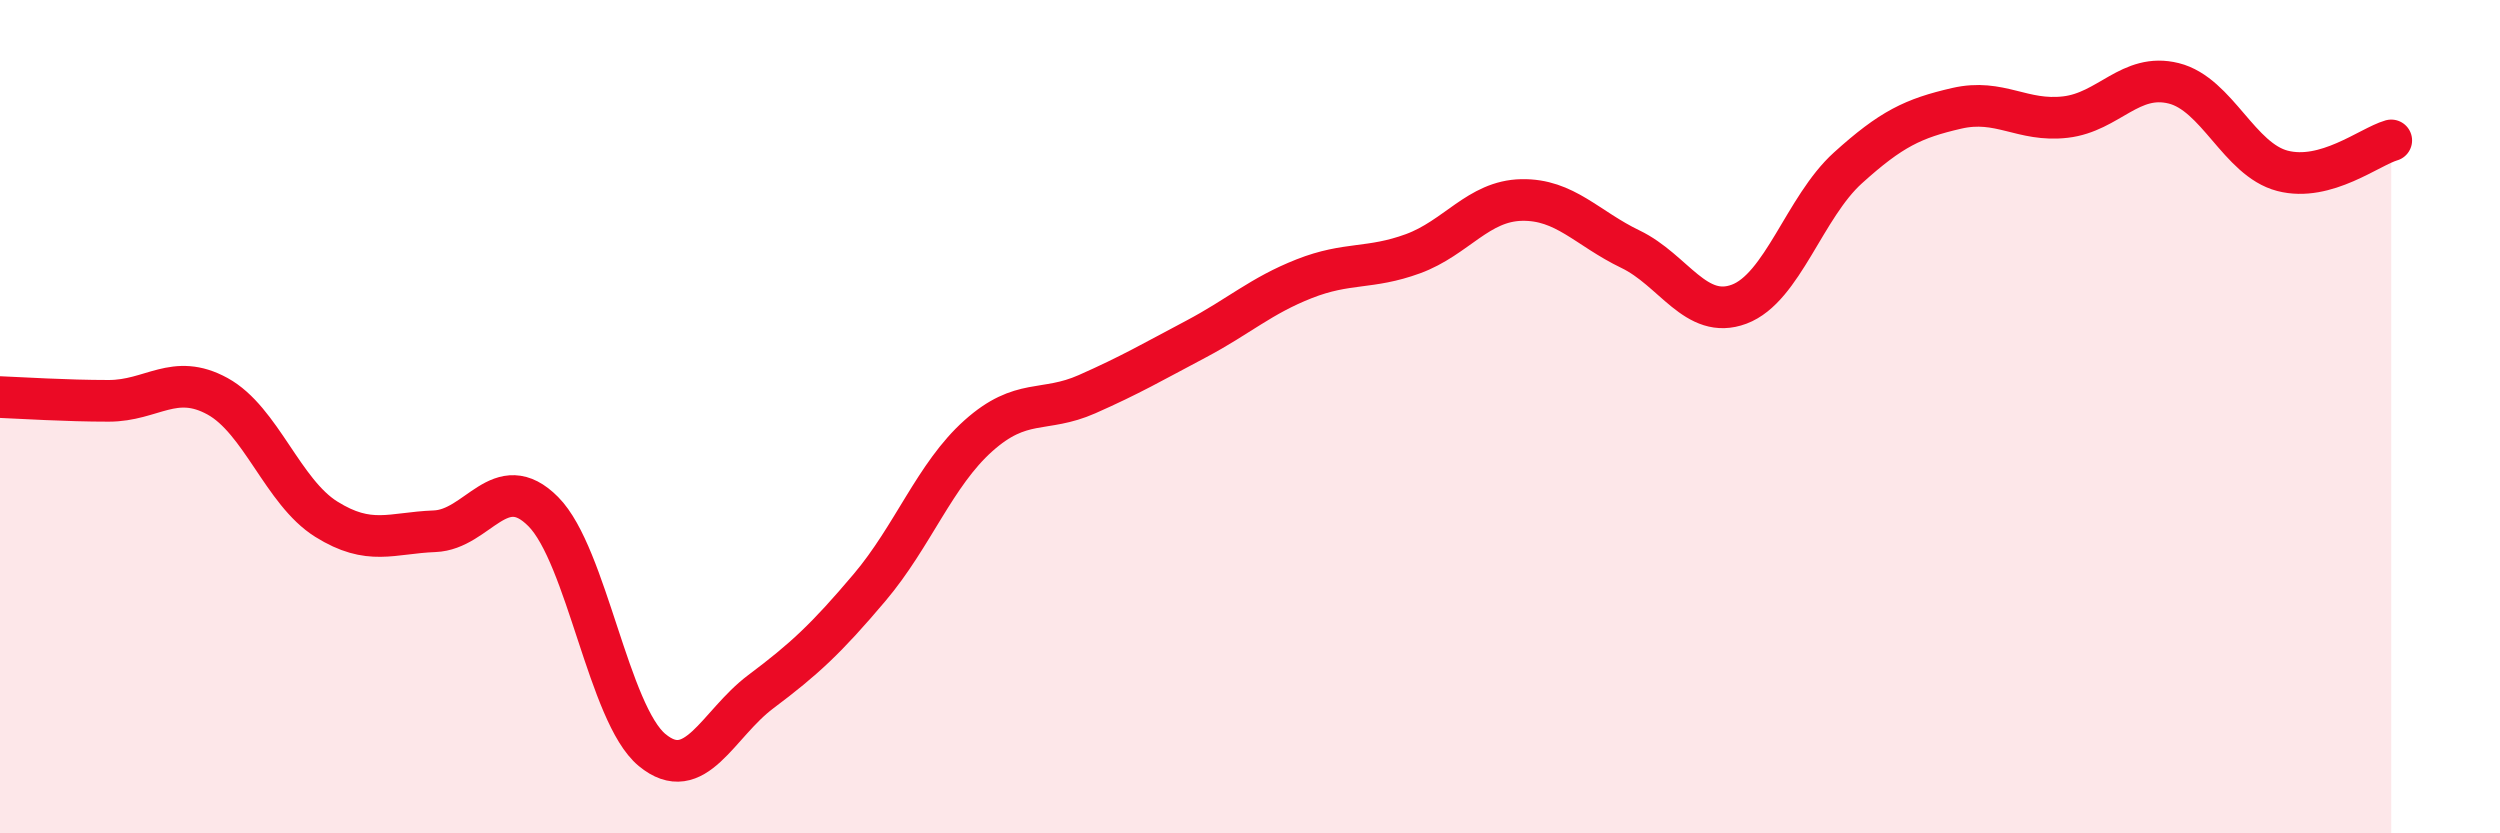
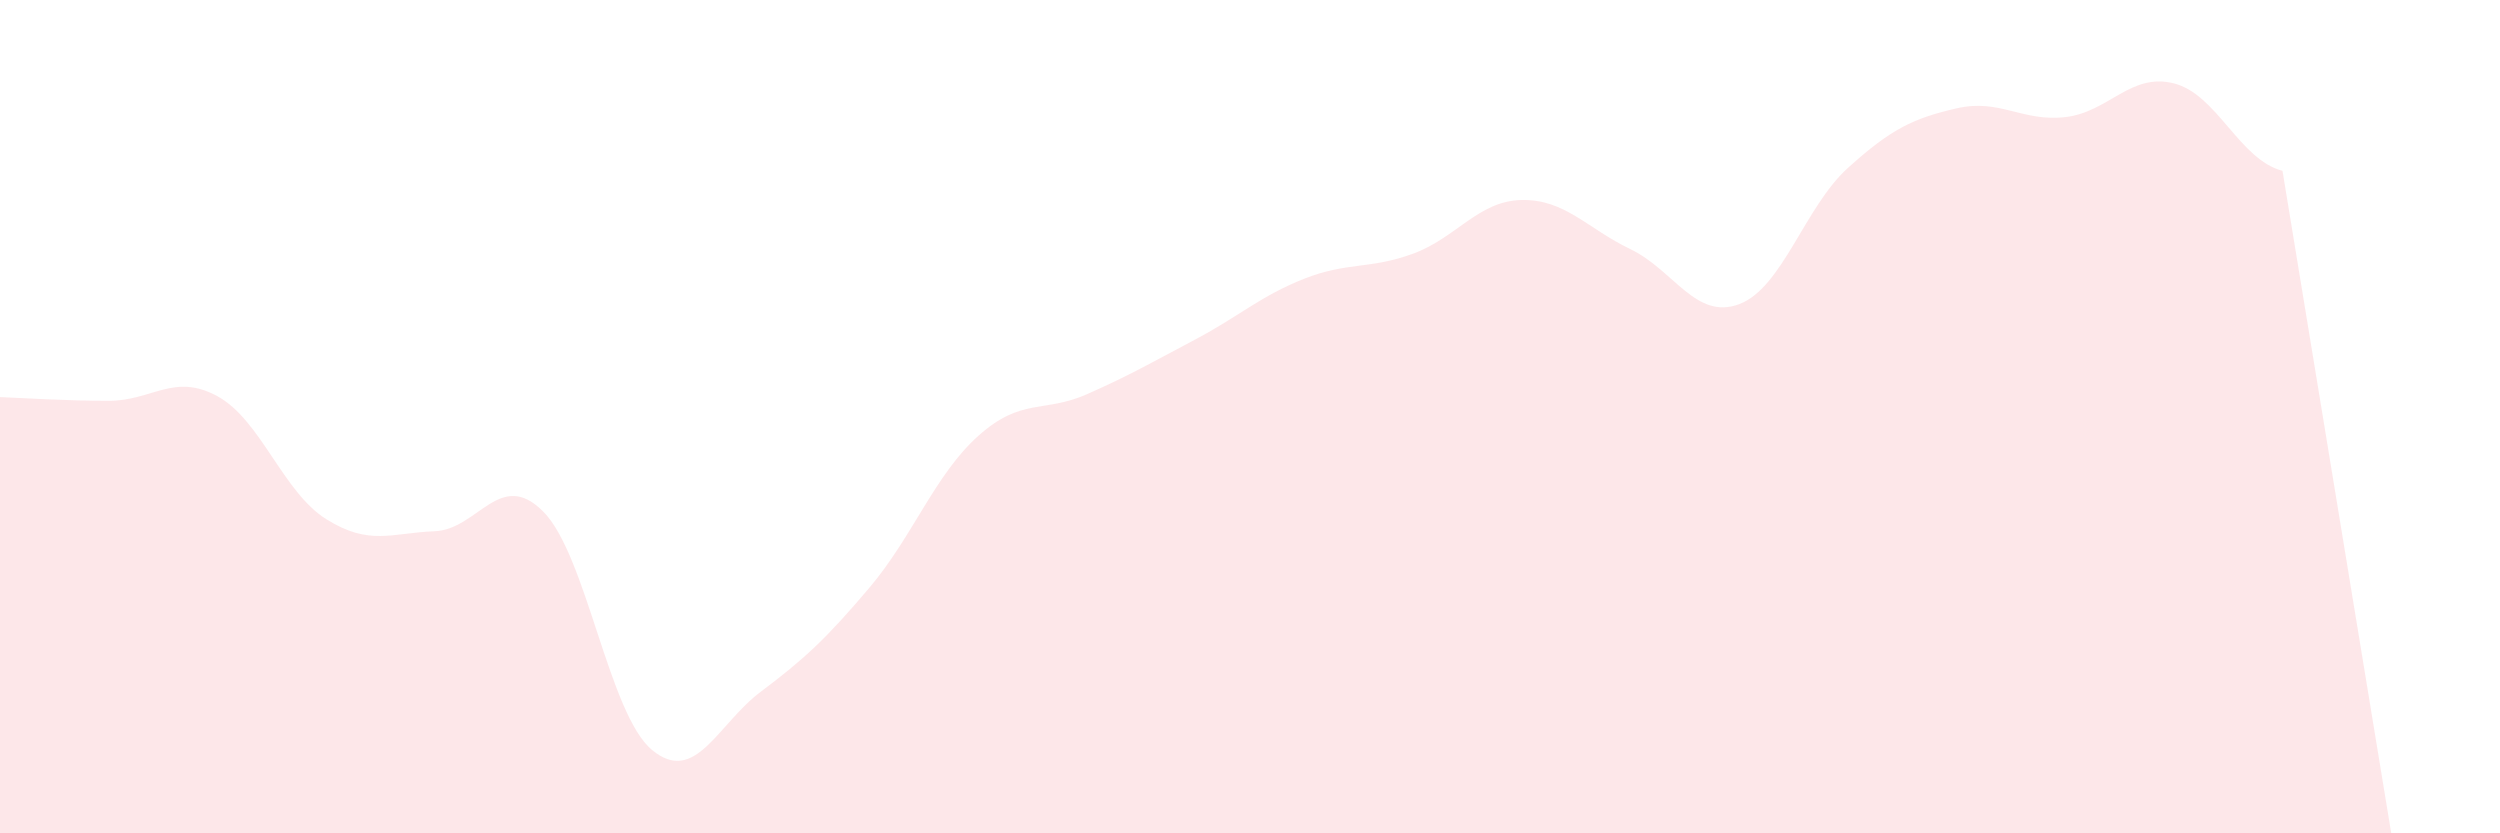
<svg xmlns="http://www.w3.org/2000/svg" width="60" height="20" viewBox="0 0 60 20">
-   <path d="M 0,9.53 C 0.52,9.55 1.57,9.62 2.61,9.62 C 3.65,9.62 4.18,8.94 5.22,9.51 C 6.26,10.08 6.79,11.81 7.83,12.46 C 8.87,13.11 9.39,12.79 10.43,12.75 C 11.47,12.71 12,11.23 13.04,12.28 C 14.08,13.33 14.61,17.14 15.65,18 C 16.69,18.86 17.22,17.38 18.26,16.6 C 19.3,15.82 19.83,15.33 20.87,14.1 C 21.91,12.87 22.44,11.39 23.48,10.46 C 24.52,9.53 25.05,9.92 26.09,9.46 C 27.13,9 27.66,8.69 28.7,8.14 C 29.74,7.59 30.26,7.1 31.3,6.69 C 32.34,6.28 32.87,6.47 33.91,6.09 C 34.95,5.71 35.48,4.82 36.52,4.8 C 37.56,4.78 38.09,5.48 39.13,5.98 C 40.17,6.48 40.7,7.69 41.74,7.3 C 42.78,6.91 43.31,4.97 44.35,4.03 C 45.39,3.09 45.92,2.84 46.96,2.6 C 48,2.36 48.53,2.93 49.57,2.81 C 50.61,2.69 51.13,1.74 52.17,2 C 53.21,2.26 53.74,3.83 54.78,4.1 C 55.82,4.37 56.87,3.52 57.39,3.37L57.39 20L0 20Z" fill="#EB0A25" opacity="0.1" stroke-linecap="round" stroke-linejoin="round" />
-   <path d="M 0,9.53 C 0.52,9.55 1.57,9.62 2.61,9.62 C 3.65,9.62 4.18,8.94 5.22,9.51 C 6.26,10.08 6.79,11.81 7.83,12.46 C 8.87,13.11 9.39,12.79 10.43,12.75 C 11.47,12.71 12,11.23 13.04,12.28 C 14.08,13.33 14.61,17.14 15.65,18 C 16.69,18.86 17.22,17.38 18.26,16.6 C 19.3,15.82 19.83,15.33 20.87,14.1 C 21.91,12.87 22.44,11.39 23.48,10.46 C 24.52,9.53 25.05,9.92 26.09,9.46 C 27.13,9 27.66,8.69 28.7,8.14 C 29.74,7.59 30.26,7.1 31.3,6.69 C 32.34,6.28 32.87,6.47 33.91,6.09 C 34.95,5.71 35.48,4.82 36.52,4.8 C 37.56,4.78 38.09,5.48 39.13,5.98 C 40.17,6.48 40.7,7.69 41.74,7.3 C 42.78,6.91 43.31,4.97 44.35,4.03 C 45.39,3.09 45.92,2.84 46.96,2.6 C 48,2.36 48.53,2.93 49.57,2.81 C 50.61,2.69 51.13,1.74 52.17,2 C 53.21,2.26 53.74,3.83 54.78,4.1 C 55.82,4.37 56.87,3.52 57.39,3.37" stroke="#EB0A25" stroke-width="1" fill="none" stroke-linecap="round" stroke-linejoin="round" />
+   <path d="M 0,9.53 C 0.52,9.55 1.57,9.62 2.61,9.62 C 3.65,9.62 4.18,8.94 5.22,9.51 C 6.26,10.08 6.79,11.81 7.83,12.46 C 8.87,13.11 9.39,12.79 10.43,12.75 C 11.47,12.71 12,11.23 13.04,12.28 C 14.08,13.33 14.61,17.14 15.65,18 C 16.69,18.86 17.22,17.38 18.26,16.6 C 19.3,15.82 19.83,15.33 20.87,14.1 C 21.91,12.87 22.44,11.39 23.48,10.46 C 24.52,9.53 25.05,9.92 26.09,9.46 C 27.13,9 27.66,8.69 28.7,8.14 C 29.74,7.59 30.26,7.1 31.3,6.69 C 32.34,6.28 32.87,6.47 33.91,6.09 C 34.95,5.71 35.48,4.82 36.52,4.8 C 37.56,4.78 38.09,5.48 39.13,5.98 C 40.17,6.48 40.7,7.69 41.74,7.3 C 42.78,6.91 43.31,4.97 44.35,4.03 C 45.39,3.09 45.92,2.84 46.96,2.6 C 48,2.36 48.53,2.93 49.57,2.81 C 50.61,2.69 51.13,1.74 52.17,2 C 53.21,2.26 53.74,3.83 54.78,4.1 L57.39 20L0 20Z" fill="#EB0A25" opacity="0.1" stroke-linecap="round" stroke-linejoin="round" />
</svg>